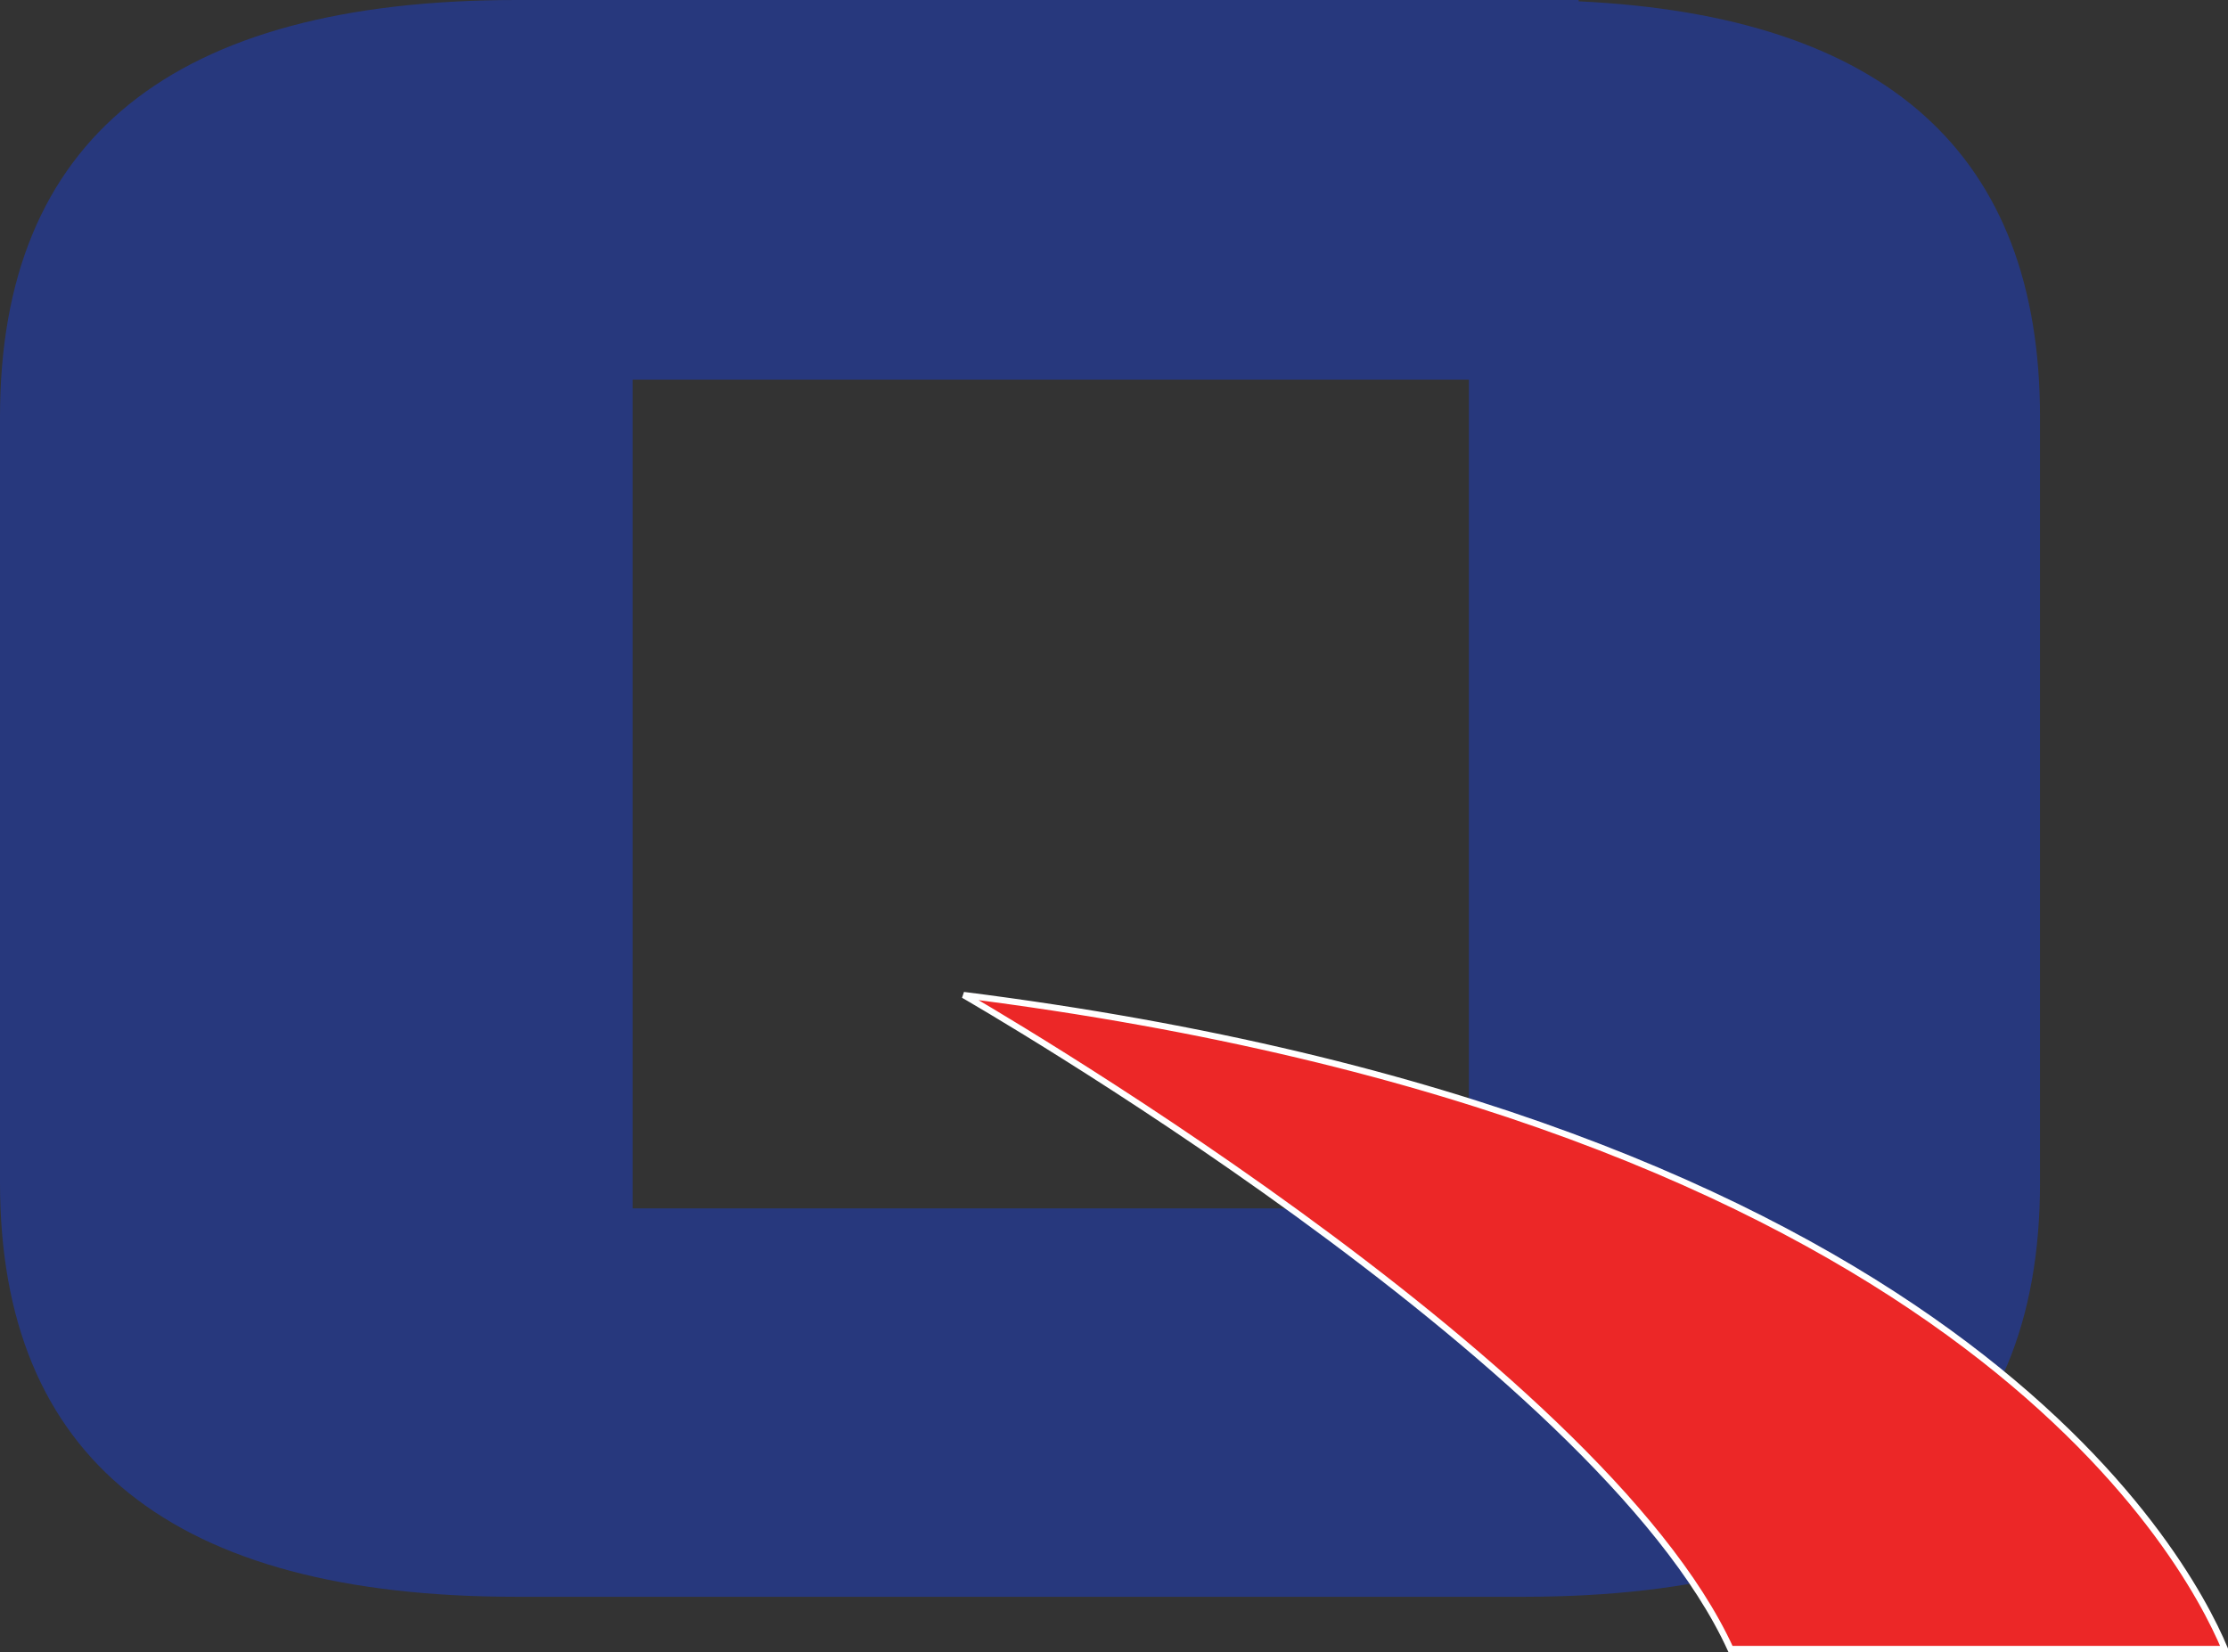
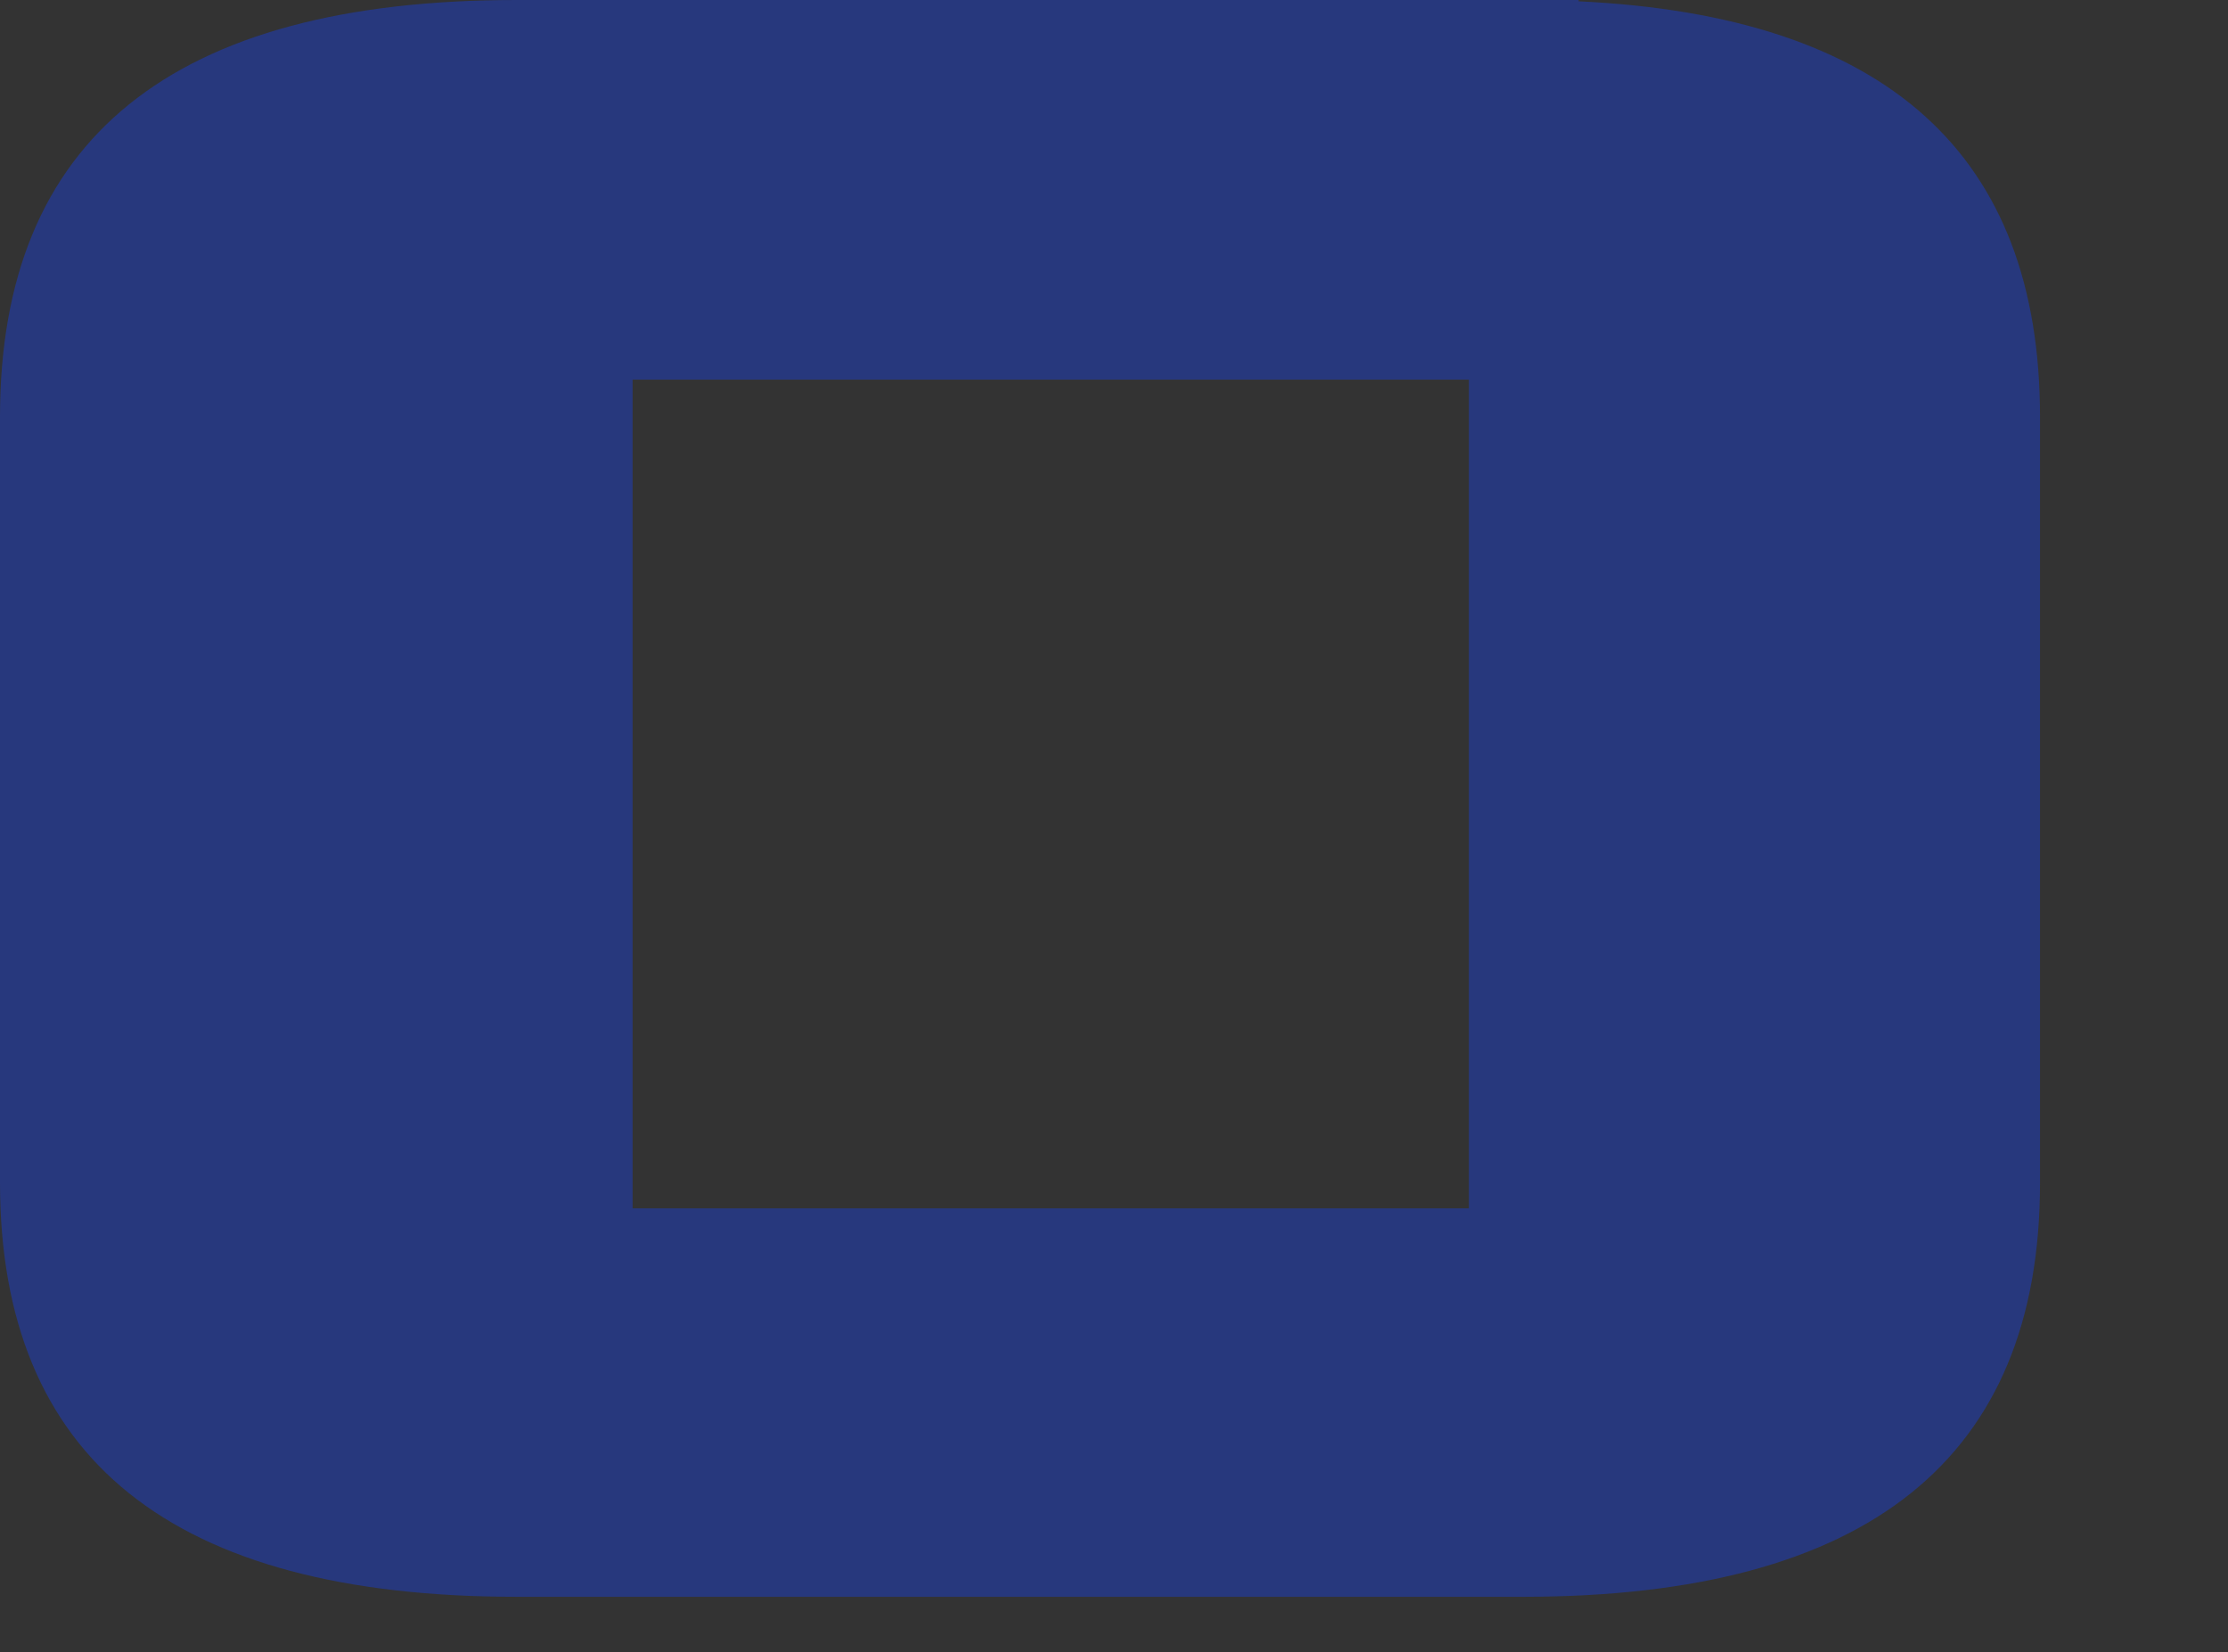
<svg xmlns="http://www.w3.org/2000/svg" xml:space="preserve" viewBox="2.6 68.2 507.52 376.42">
  <rect x="2.6" y="68.2" width="507.52" height="376.42" fill="#333333" stroke="none" />
  <path d="M362.2 68.5v-.3H120.3c-78.5 0-117.7 31.7-117.7 95v174.4c0 63 39.2 94.4 117.7 94.4h229.6c78.2-.1 117.4-31.5 117.4-94.3V163.2c0-59.9-35-91.4-105.1-94.7m-25 275H146.7V154.7h190.5z" style="fill:#27387d" />
-   <path d="M222.1 294.9s144.6 83.1 174.7 149h112.6c-9.3-22.2-62.9-120.6-287.3-149z" style="fill:#ec2727;stroke:#fff;stroke-width:1.433" />
</svg>